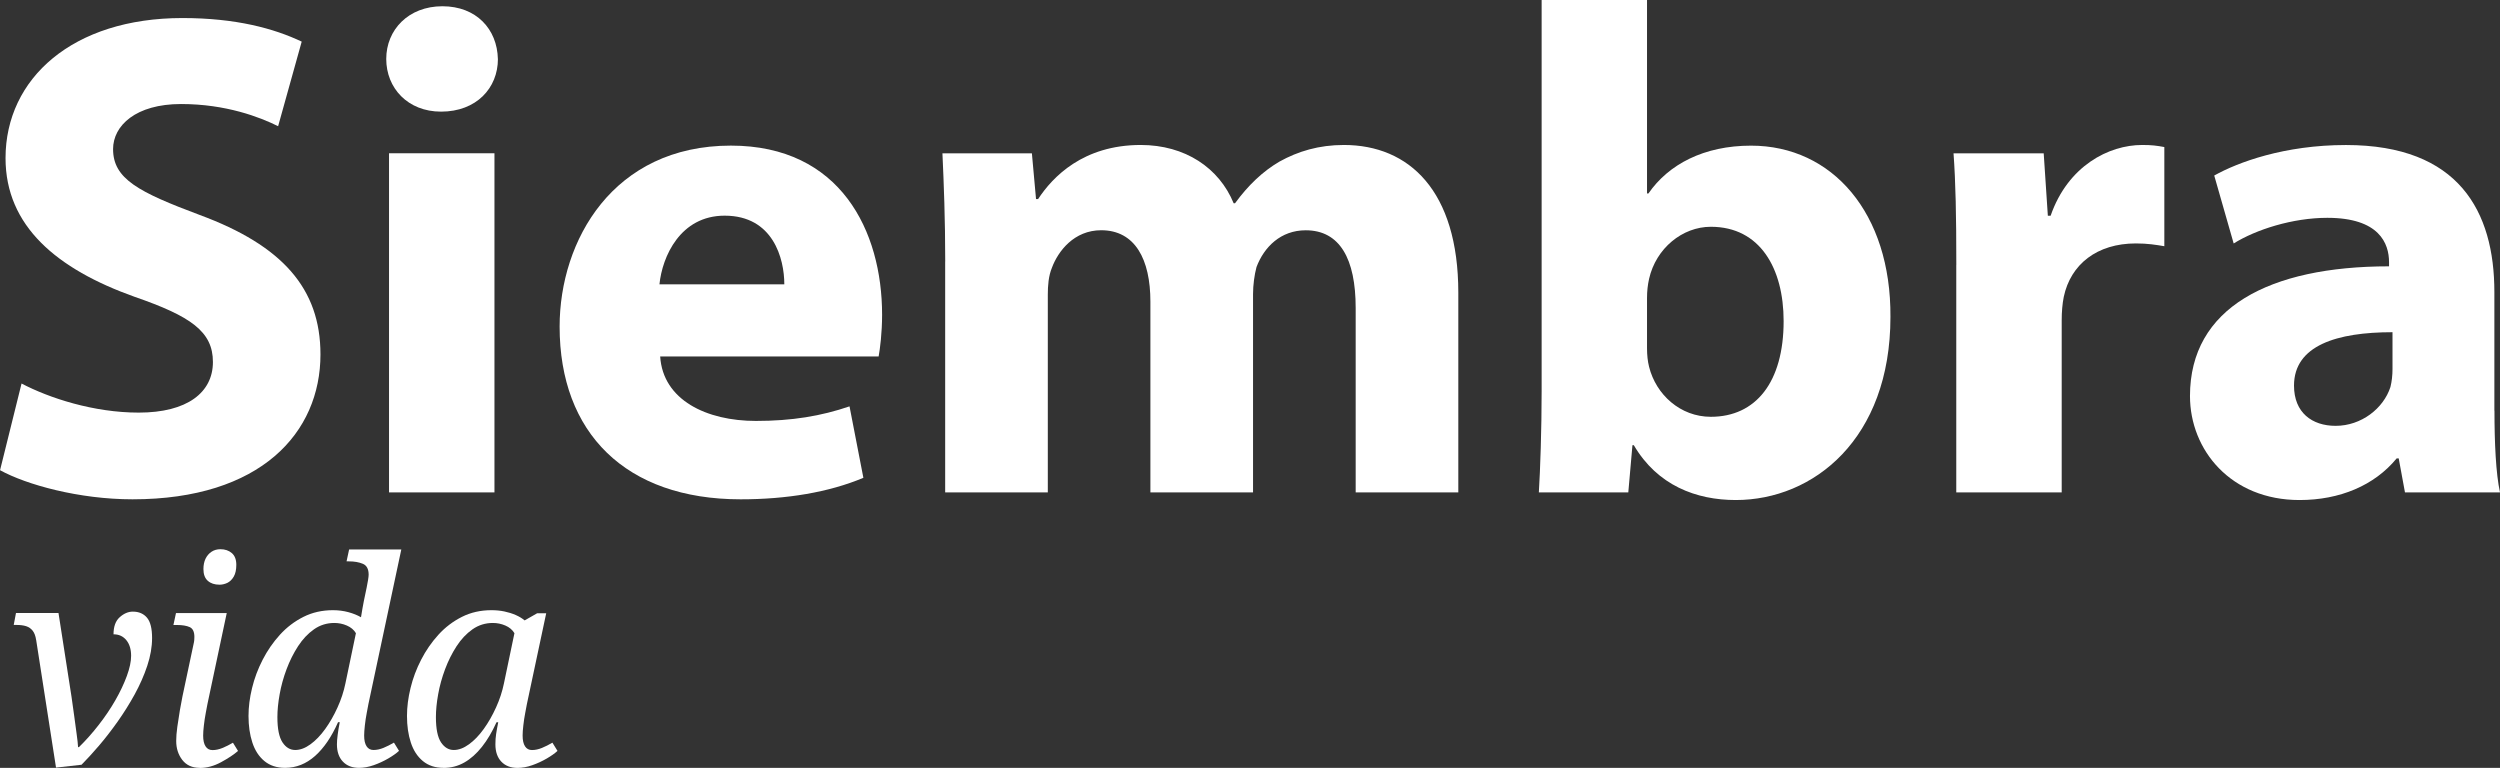
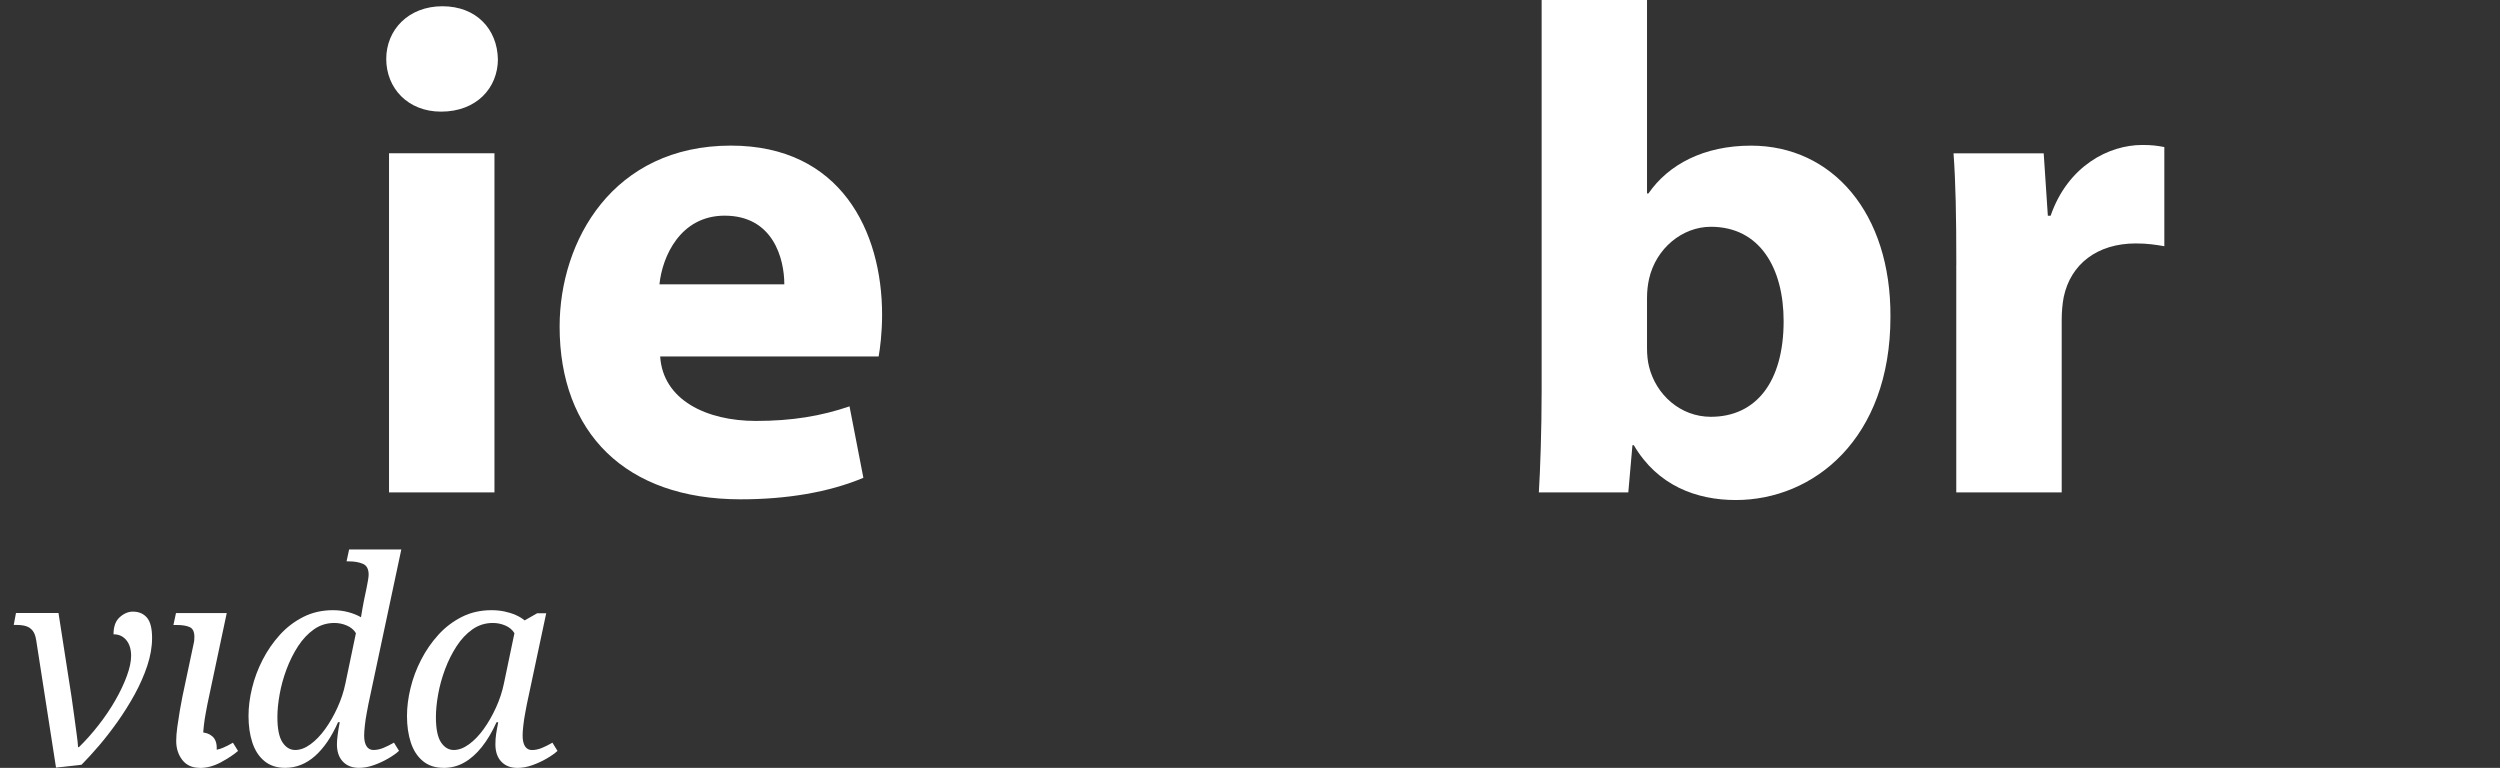
<svg xmlns="http://www.w3.org/2000/svg" id="Capa_1" version="1.1" viewBox="0 0 555.61 170.65">
  <rect x="0" y="0" width="555.61" height="170.65" fill="#333333" stroke="none" />
  <defs>
    <style>
      .st0 {
        fill: #fff;
      }
    </style>
  </defs>
  <g>
-     <path class="st0" d="M4.78,85.23c6.17,3.24,16.03,6.47,26.05,6.47,10.79,0,16.49-4.47,16.49-11.25s-4.93-10.17-17.42-14.49C12.64,59.8,1.23,50.25,1.23,35.14,1.23,17.42,16.18,4.01,40.54,4.01c11.87,0,20.34,2.31,26.51,5.24l-5.24,18.8c-4.01-2-11.56-4.93-21.58-4.93s-15.1,4.78-15.1,10.02c0,6.63,5.7,9.56,19.27,14.64,18.34,6.78,26.82,16.34,26.82,30.98,0,17.42-13.26,32.21-41.77,32.21-11.87,0-23.58-3.24-29.44-6.47l4.78-19.27Z" />
    <path class="st0" d="M110.66,13.1c0,6.47-4.78,11.71-12.64,11.71-7.4,0-12.18-5.24-12.18-11.71s4.93-11.71,12.48-11.71,12.18,5.09,12.33,11.71ZM86.46,109.43V34.06h23.43v75.37h-23.43Z" />
    <path class="st0" d="M146.72,79.22c.62,9.71,10.33,14.33,21.27,14.33,8.01,0,14.49-1.08,20.81-3.24l3.08,15.88c-7.71,3.24-17.11,4.78-27.28,4.78-25.59,0-40.23-14.8-40.23-38.38,0-19.11,11.87-40.23,38.07-40.23,24.35,0,33.6,18.96,33.6,37.61,0,4.01-.46,7.55-.77,9.25h-48.55ZM174.31,63.19c0-5.7-2.47-15.26-13.26-15.26-9.86,0-13.87,9.09-14.49,15.26h27.74Z" />
-     <path class="st0" d="M210.07,58.11c0-9.4-.31-17.26-.62-24.04h19.88l.92,10.17h.46c3.24-4.93,10.02-12.02,22.81-12.02,9.86,0,17.42,5.09,20.65,12.95h.31c2.93-4.01,6.17-7.09,9.86-9.25,4.16-2.31,8.79-3.7,14.33-3.7,14.49,0,25.43,10.17,25.43,32.83v44.39h-22.81v-41c0-10.94-3.54-17.26-11.1-17.26-5.55,0-9.25,3.7-10.94,8.17-.46,1.7-.77,4.01-.77,6.01v44.08h-22.81v-42.39c0-9.4-3.39-15.88-10.94-15.88-6.01,0-9.56,4.62-10.94,8.32-.77,1.85-.92,4.01-.92,6.01v43.93h-22.81v-51.33Z" />
    <path class="st0" d="M342.61,0h23.43v43h.31c4.47-6.47,12.33-10.63,22.81-10.63,18.03,0,31.13,14.95,30.98,38.07,0,27.13-17.11,40.69-34.37,40.69-8.79,0-17.42-3.24-22.66-12.18h-.31l-.92,10.48h-19.88c.31-4.93.62-14.03.62-22.5V0ZM366.04,77.37c0,1.54.15,2.93.46,4.16,1.54,6.17,6.94,11.1,13.72,11.1,10.02,0,16.18-7.71,16.18-21.27,0-11.71-5.24-20.96-16.18-20.96-6.32,0-12.18,4.78-13.72,11.56-.31,1.39-.46,2.77-.46,4.32v11.1Z" />
    <path class="st0" d="M434.78,58.88c0-11.1-.15-18.34-.62-24.81h20.04l.92,13.87h.62c3.85-11.1,12.95-15.72,20.34-15.72,2.16,0,3.24.15,4.93.46v22.04c-1.85-.31-3.7-.62-6.32-.62-8.63,0-14.49,4.62-16.03,11.87-.31,1.54-.46,3.39-.46,5.24v38.22h-23.43v-50.55Z" />
-     <path class="st0" d="M554.38,91.24c0,7.09.31,14.03,1.23,18.19h-21.12l-1.39-7.55h-.46c-4.93,6.01-12.64,9.25-21.58,9.25-15.26,0-24.35-11.1-24.35-23.12,0-19.57,17.57-28.82,44.24-28.82v-.92c0-4.16-2.16-9.86-13.72-9.86-7.71,0-15.88,2.62-20.81,5.7l-4.32-15.1c5.24-2.93,15.57-6.78,29.28-6.78,25.12,0,32.98,14.8,32.98,32.68v26.36ZM531.72,73.83c-12.33,0-21.89,2.93-21.89,11.87,0,6.01,4.01,8.94,9.25,8.94,5.7,0,10.63-3.85,12.18-8.63.31-1.23.46-2.62.46-4.01v-8.17Z" />
  </g>
  <g>
    <path class="st0" d="M8.03,142.23c-.13-.88-.38-1.56-.76-2.05-.38-.48-.86-.82-1.45-1.01-.59-.19-1.3-.28-2.14-.28h-.63l.5-2.65h9.45l2.9,18.65c.21,1.39.41,2.81.6,4.29.19,1.47.37,2.8.54,4,.17,1.2.27,2.15.31,2.87h.19c1.51-1.47,2.97-3.11,4.38-4.92,1.41-1.81,2.65-3.64,3.72-5.51,1.07-1.87,1.92-3.67,2.55-5.39.63-1.72.95-3.21.95-4.47,0-1.47-.36-2.64-1.07-3.5-.71-.86-1.66-1.29-2.84-1.29,0-1.72.46-2.99,1.39-3.81.92-.82,1.89-1.23,2.9-1.23,1.34,0,2.39.45,3.15,1.35.76.9,1.13,2.41,1.13,4.51,0,1.98-.36,4.03-1.07,6.18-.71,2.14-1.65,4.26-2.8,6.36-1.16,2.1-2.43,4.13-3.81,6.08-1.39,1.95-2.78,3.75-4.19,5.39-1.41,1.64-2.68,3.02-3.81,4.16l-5.67.63-4.41-28.36Z" />
-     <path class="st0" d="M44.39,170.65c-1.68,0-2.97-.59-3.88-1.76-.9-1.18-1.35-2.58-1.35-4.22,0-.88.08-1.93.25-3.15.17-1.22.36-2.45.57-3.69.21-1.24.4-2.26.57-3.06l2.46-11.6c.08-.34.14-.64.16-.91.02-.27.03-.51.03-.72,0-1.13-.35-1.86-1.04-2.17-.69-.31-1.63-.47-2.8-.47h-.82l.57-2.65h11.28l-4.29,20.23c-.08.46-.21,1.13-.38,2.02-.17.88-.3,1.79-.41,2.71-.11.92-.16,1.68-.16,2.27,0,1.05.18,1.85.54,2.4.36.55.87.82,1.54.82.71,0,1.45-.16,2.21-.47.76-.31,1.53-.7,2.33-1.17l1.13,1.83c-.92.8-2.17,1.63-3.75,2.49-1.58.86-3.16,1.29-4.76,1.29ZM48.74,129.94c-1.05,0-1.9-.28-2.55-.85s-.98-1.44-.98-2.62c0-.88.16-1.65.47-2.3.32-.65.76-1.17,1.32-1.54.57-.38,1.23-.57,1.99-.57,1.01,0,1.85.28,2.52.85.67.57,1.01,1.44,1.01,2.62,0,1.09-.19,1.96-.57,2.62-.38.65-.85,1.11-1.42,1.39-.57.27-1.17.41-1.8.41Z" />
+     <path class="st0" d="M44.39,170.65c-1.68,0-2.97-.59-3.88-1.76-.9-1.18-1.35-2.58-1.35-4.22,0-.88.08-1.93.25-3.15.17-1.22.36-2.45.57-3.69.21-1.24.4-2.26.57-3.06l2.46-11.6c.08-.34.14-.64.16-.91.02-.27.03-.51.03-.72,0-1.13-.35-1.86-1.04-2.17-.69-.31-1.63-.47-2.8-.47h-.82l.57-2.65h11.28l-4.29,20.23c-.08.46-.21,1.13-.38,2.02-.17.88-.3,1.79-.41,2.71-.11.92-.16,1.68-.16,2.27,0,1.05.18,1.85.54,2.4.36.55.87.82,1.54.82.71,0,1.45-.16,2.21-.47.76-.31,1.53-.7,2.33-1.17l1.13,1.83c-.92.8-2.17,1.63-3.75,2.49-1.58.86-3.16,1.29-4.76,1.29Zc-1.05,0-1.9-.28-2.55-.85s-.98-1.44-.98-2.62c0-.88.16-1.65.47-2.3.32-.65.76-1.17,1.32-1.54.57-.38,1.23-.57,1.99-.57,1.01,0,1.85.28,2.52.85.67.57,1.01,1.44,1.01,2.62,0,1.09-.19,1.96-.57,2.62-.38.65-.85,1.11-1.42,1.39-.57.27-1.17.41-1.8.41Z" />
    <path class="st0" d="M63.36,170.65c-1.85,0-3.38-.5-4.6-1.51-1.22-1.01-2.11-2.38-2.68-4.13-.57-1.74-.85-3.71-.85-5.89,0-1.97.26-4.04.79-6.21.52-2.16,1.31-4.26,2.36-6.3,1.05-2.04,2.33-3.89,3.84-5.55,1.51-1.66,3.26-2.98,5.23-3.97,1.97-.99,4.16-1.48,6.55-1.48,1.22,0,2.36.15,3.43.44s2.01.67,2.8,1.13c.08-.55.19-1.19.32-1.92.13-.73.23-1.29.31-1.67l.63-3.02c.13-.59.23-1.14.31-1.67.08-.52.13-.91.13-1.17,0-1.26-.43-2.07-1.29-2.43-.86-.36-1.9-.54-3.12-.54h-.5l.57-2.65h11.6l-7.31,34.35c-.08.46-.21,1.13-.38,2.02-.17.88-.31,1.79-.41,2.71-.1.92-.16,1.68-.16,2.27,0,1.05.18,1.85.54,2.4.36.55.87.82,1.54.82.71,0,1.45-.16,2.21-.47.76-.31,1.53-.7,2.33-1.17l1.13,1.83c-.59.55-1.39,1.11-2.4,1.7-1.01.59-2.08,1.08-3.21,1.48-1.13.4-2.23.6-3.28.6-1.51,0-2.71-.46-3.59-1.39-.88-.92-1.32-2.21-1.32-3.84,0-.55.05-1.24.16-2.08.1-.84.26-1.79.47-2.84h-.38c-1.43,3.24-3.13,5.74-5.1,7.5-1.98,1.76-4.2,2.65-6.68,2.65ZM65.62,166.68c1.09,0,2.22-.42,3.37-1.26,1.16-.84,2.25-1.97,3.28-3.4,1.03-1.43,1.94-3.02,2.74-4.79.8-1.76,1.39-3.55,1.76-5.36l2.33-11.15c-.46-.76-1.13-1.32-2.02-1.7-.88-.38-1.81-.57-2.77-.57-1.68,0-3.19.47-4.54,1.42-1.35.95-2.52,2.2-3.53,3.75-1.01,1.56-1.86,3.26-2.55,5.1-.69,1.85-1.21,3.71-1.54,5.58-.34,1.87-.5,3.56-.5,5.07,0,2.61.38,4.47,1.13,5.61s1.7,1.7,2.84,1.7Z" />
    <path class="st0" d="M98.58,170.65c-1.85,0-3.38-.5-4.6-1.51-1.22-1.01-2.11-2.38-2.68-4.13-.57-1.74-.85-3.71-.85-5.89,0-1.97.26-4.04.79-6.21.52-2.16,1.31-4.26,2.36-6.3,1.05-2.04,2.33-3.89,3.84-5.55,1.51-1.66,3.26-2.98,5.23-3.97,1.97-.99,4.16-1.48,6.55-1.48,1.01,0,1.96.09,2.87.28.9.19,1.74.45,2.52.79.78.34,1.44.74,1.99,1.2l2.77-1.58h2.02l-4.29,20.17c-.08.46-.21,1.13-.38,2.02-.17.88-.31,1.79-.41,2.71-.11.92-.16,1.68-.16,2.27,0,1.05.18,1.85.54,2.4.36.55.87.82,1.54.82.71,0,1.45-.16,2.21-.47.76-.31,1.53-.7,2.33-1.17l1.13,1.83c-.59.55-1.39,1.11-2.4,1.7-1.01.59-2.08,1.08-3.21,1.48-1.13.4-2.23.6-3.28.6-1.51,0-2.71-.46-3.59-1.39-.88-.92-1.32-2.21-1.32-3.84,0-.84.05-1.61.16-2.3.1-.69.26-1.56.47-2.62h-.38c-.97,2.14-2.05,3.97-3.25,5.48-1.2,1.51-2.5,2.67-3.91,3.47-1.41.8-2.95,1.2-4.63,1.2ZM100.85,166.68c1.09,0,2.22-.42,3.37-1.26,1.16-.84,2.25-1.97,3.28-3.4,1.03-1.43,1.94-3.02,2.74-4.79.8-1.76,1.39-3.55,1.76-5.36l2.33-11.15c-.46-.76-1.13-1.32-2.02-1.7-.88-.38-1.81-.57-2.77-.57-1.68,0-3.19.47-4.54,1.42-1.35.95-2.52,2.2-3.53,3.75-1.01,1.56-1.86,3.26-2.55,5.1-.69,1.85-1.21,3.71-1.54,5.58-.34,1.87-.5,3.56-.5,5.07,0,2.61.38,4.47,1.13,5.61.76,1.13,1.7,1.7,2.84,1.7Z" />
  </g>
</svg>